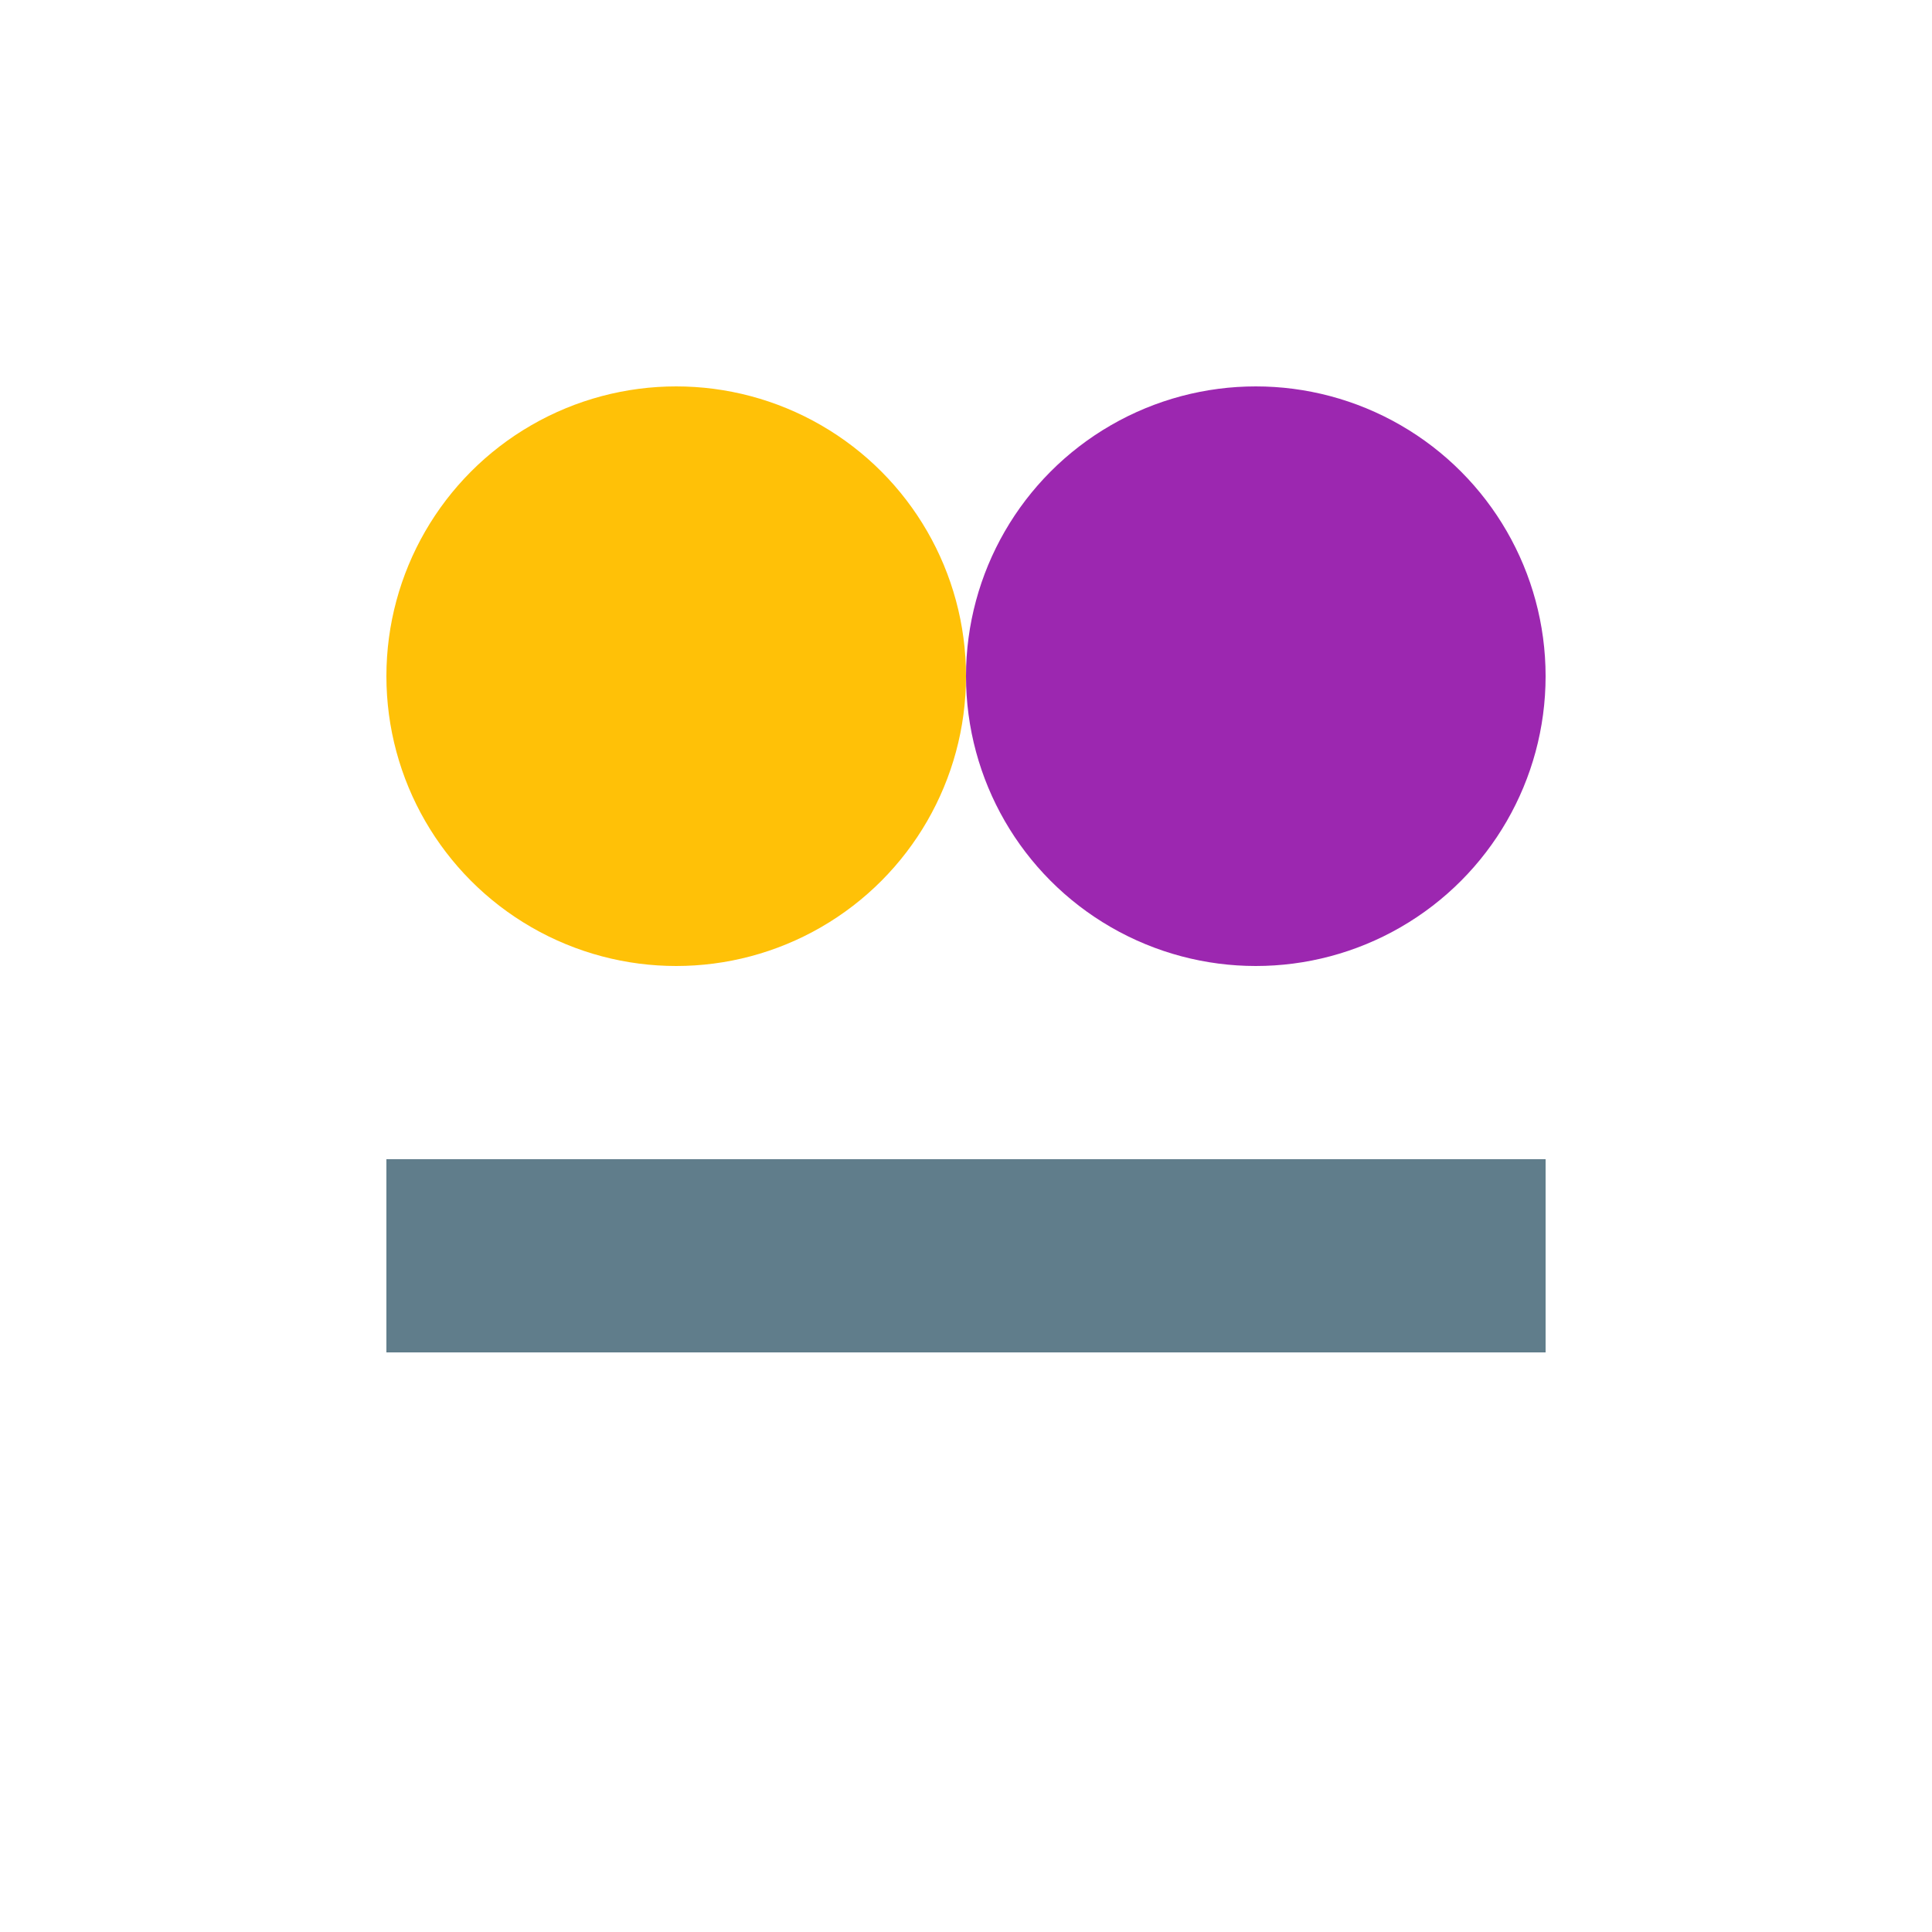
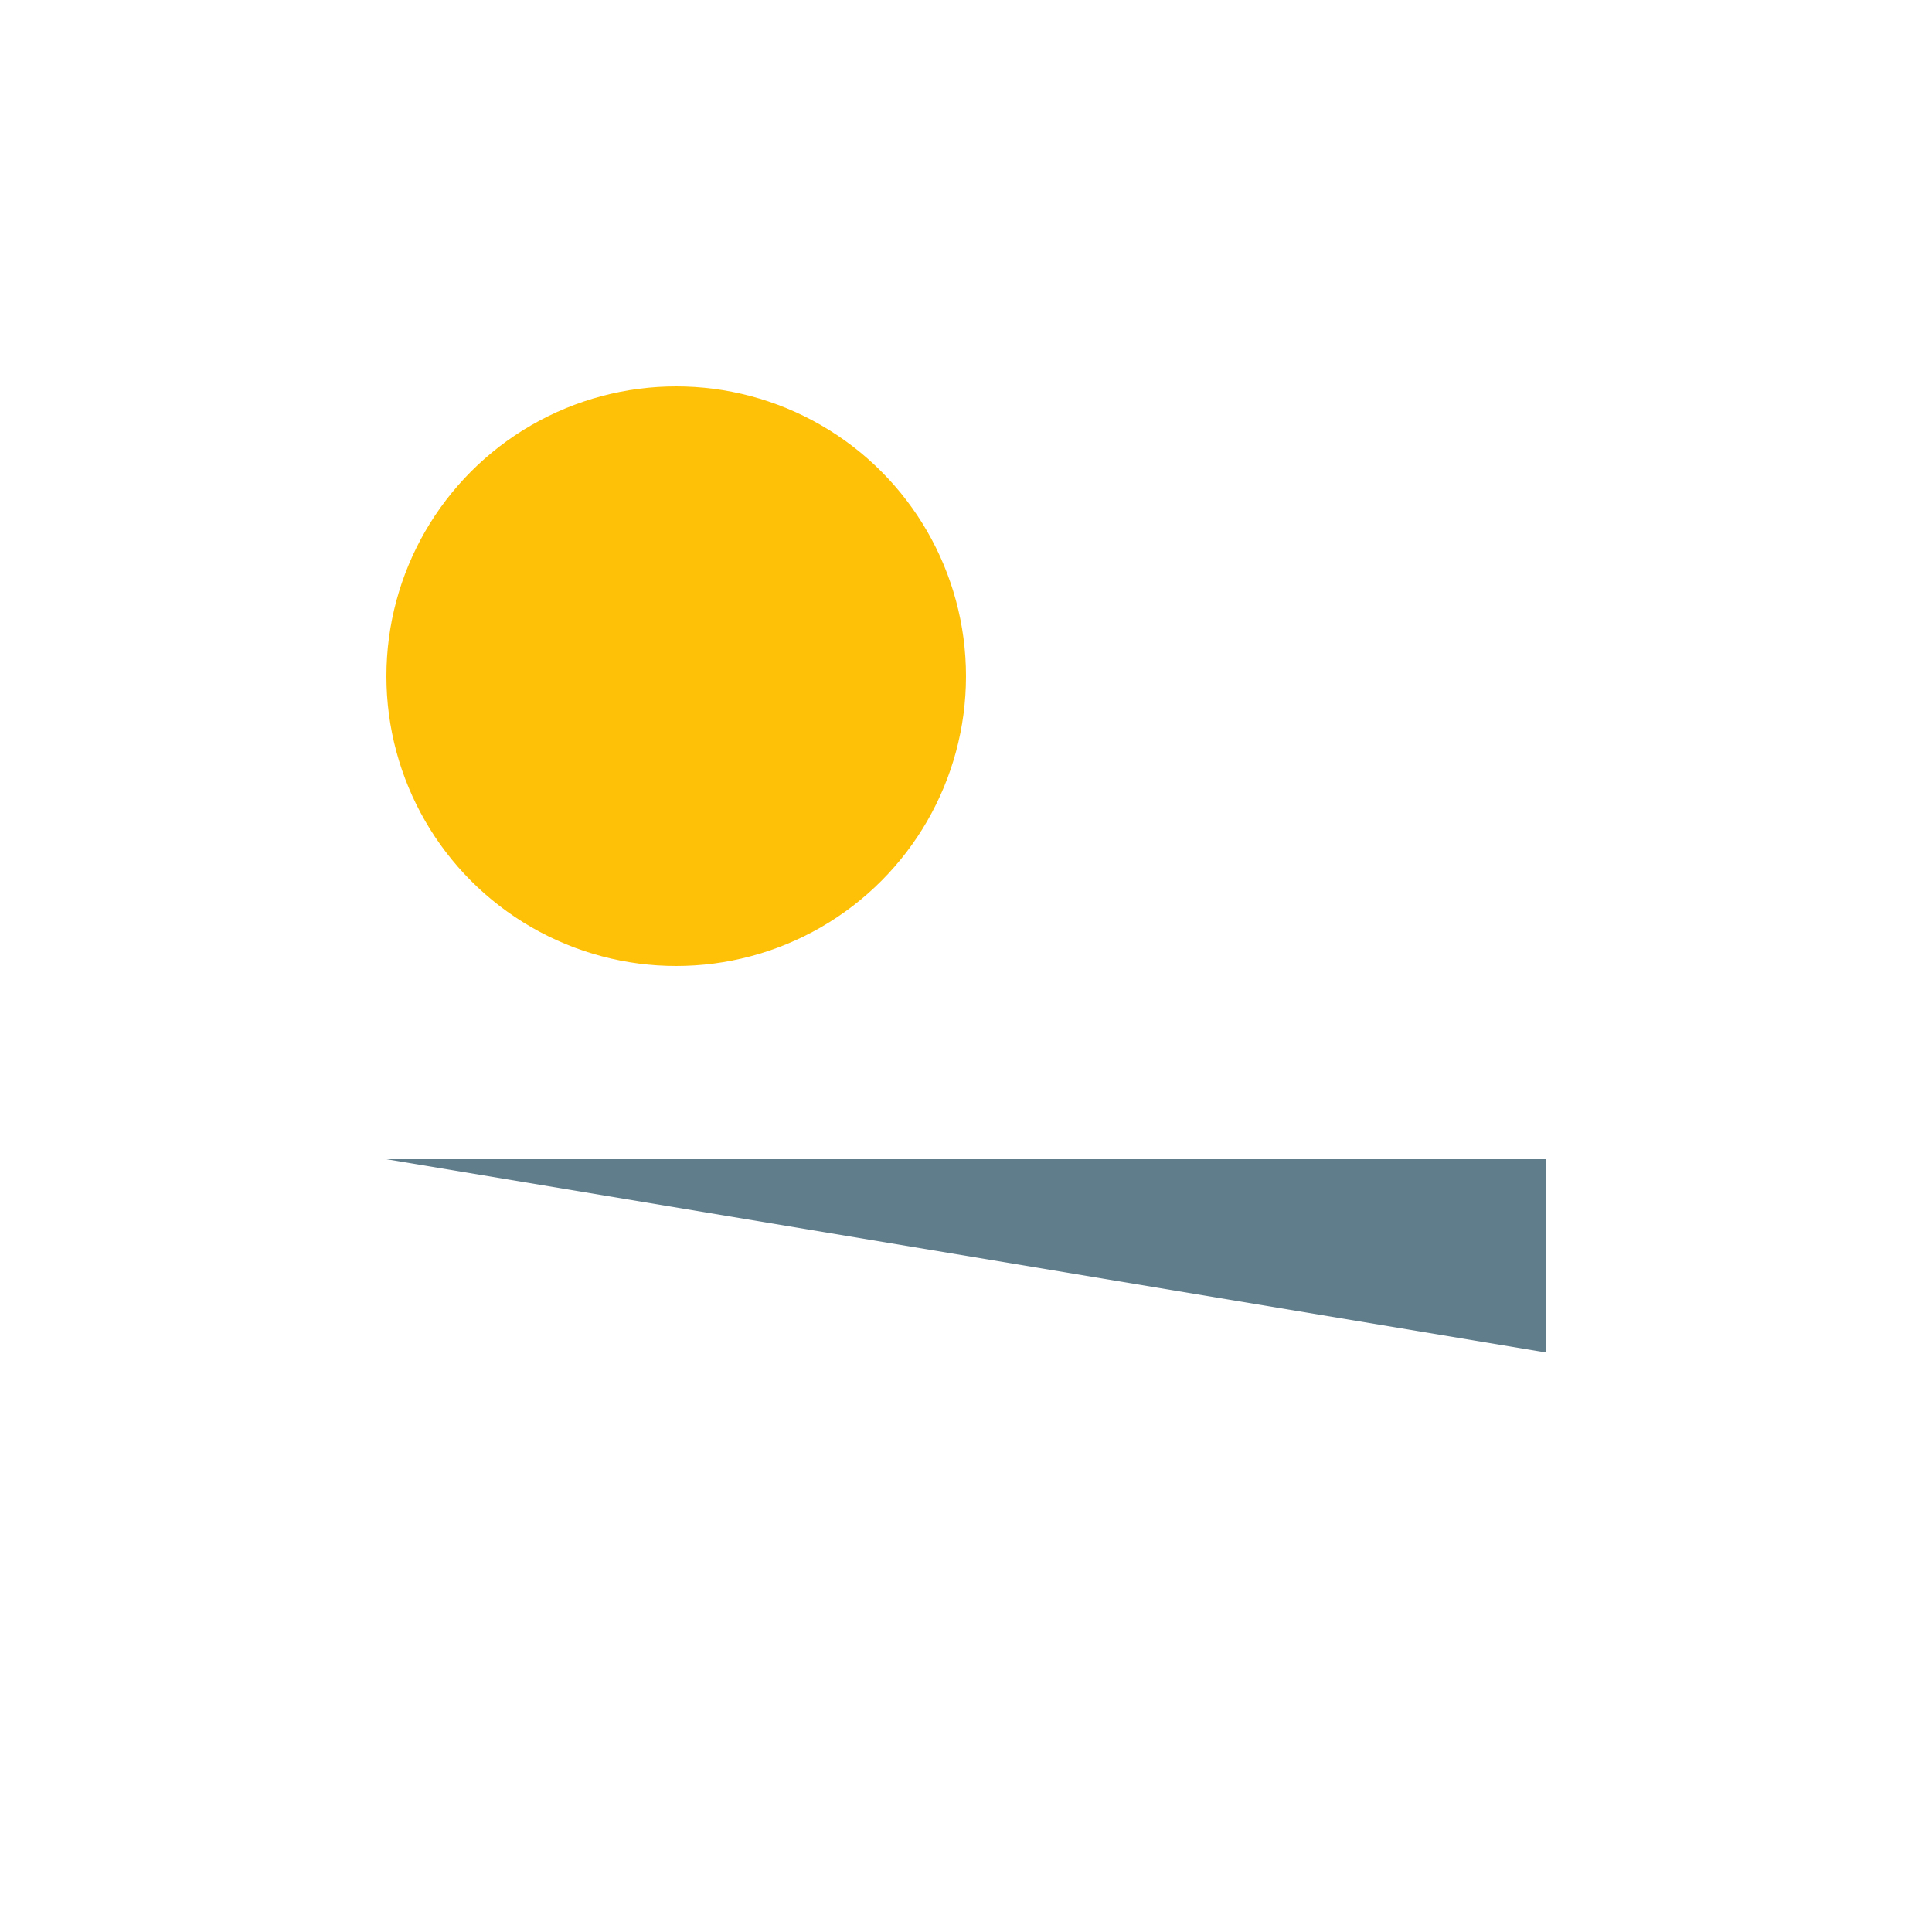
<svg xmlns="http://www.w3.org/2000/svg" viewBox="0 0 100 100">
-   <path fill="#607D8B" d="M20 60h60v10H20z" />
+   <path fill="#607D8B" d="M20 60h60v10z" />
  <circle cx="35" cy="35" r="15" fill="#FFC107" />
-   <circle cx="65" cy="35" r="15" fill="#9C27B0" />
</svg>